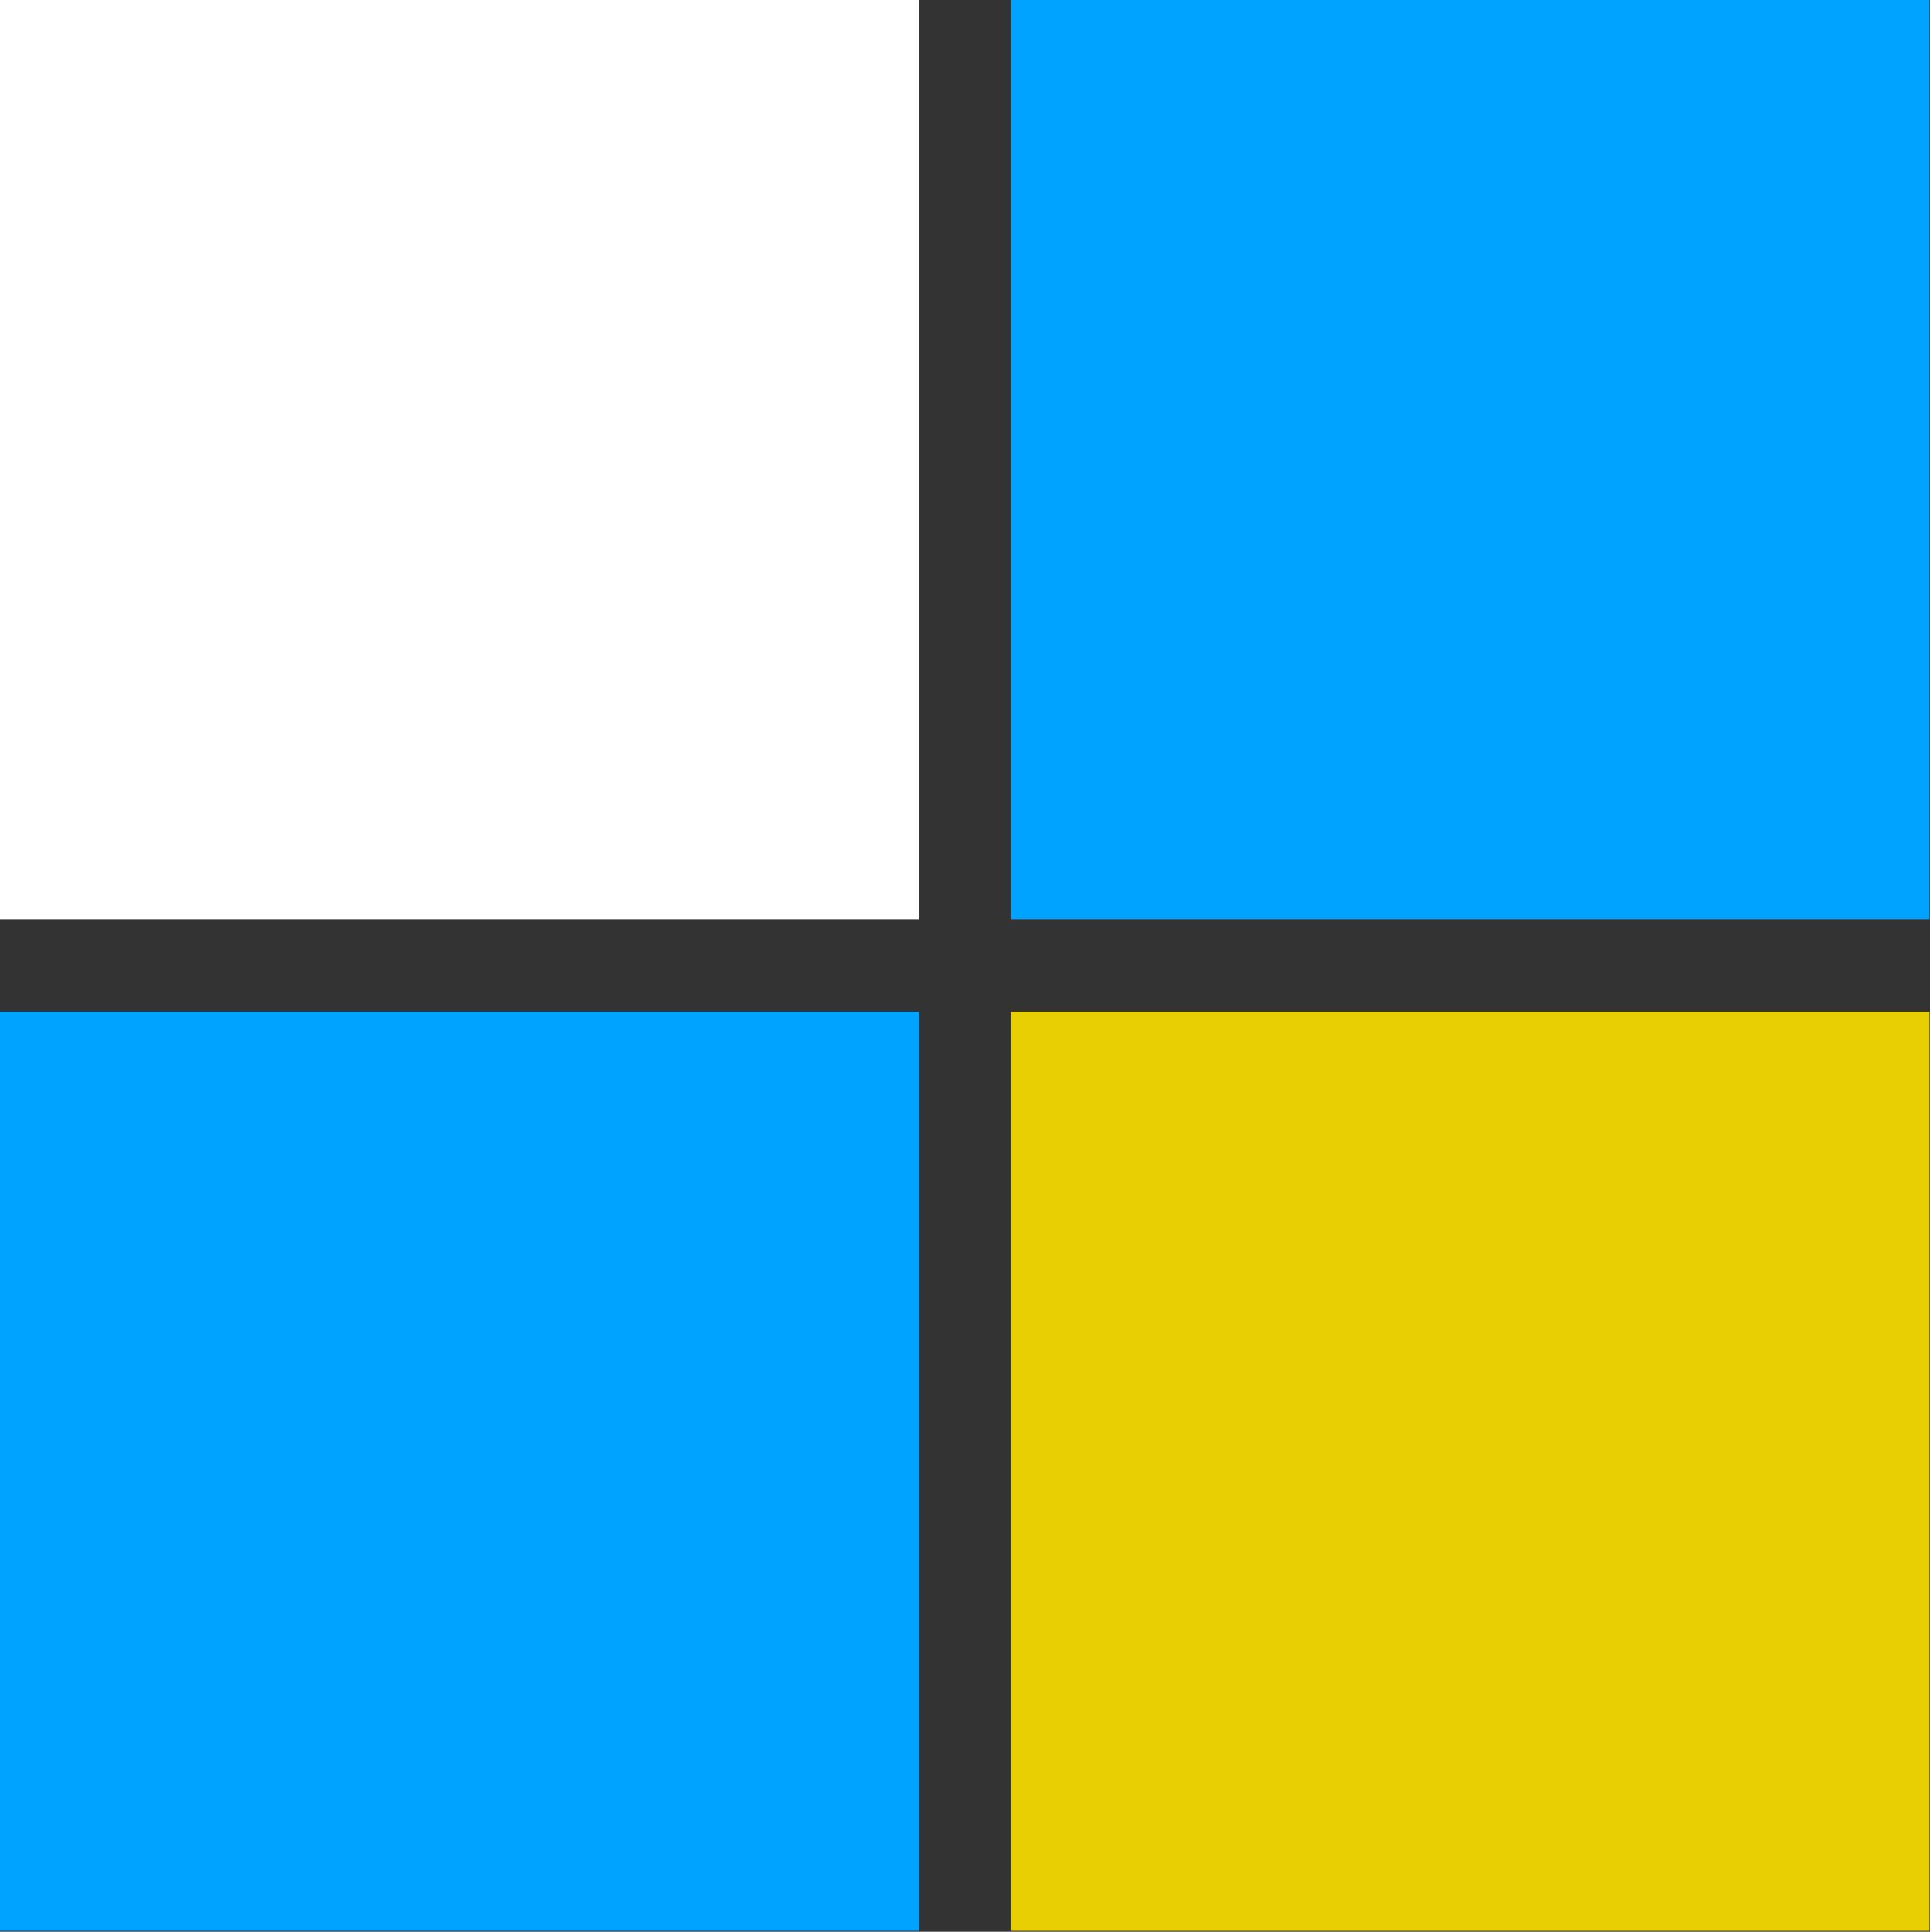
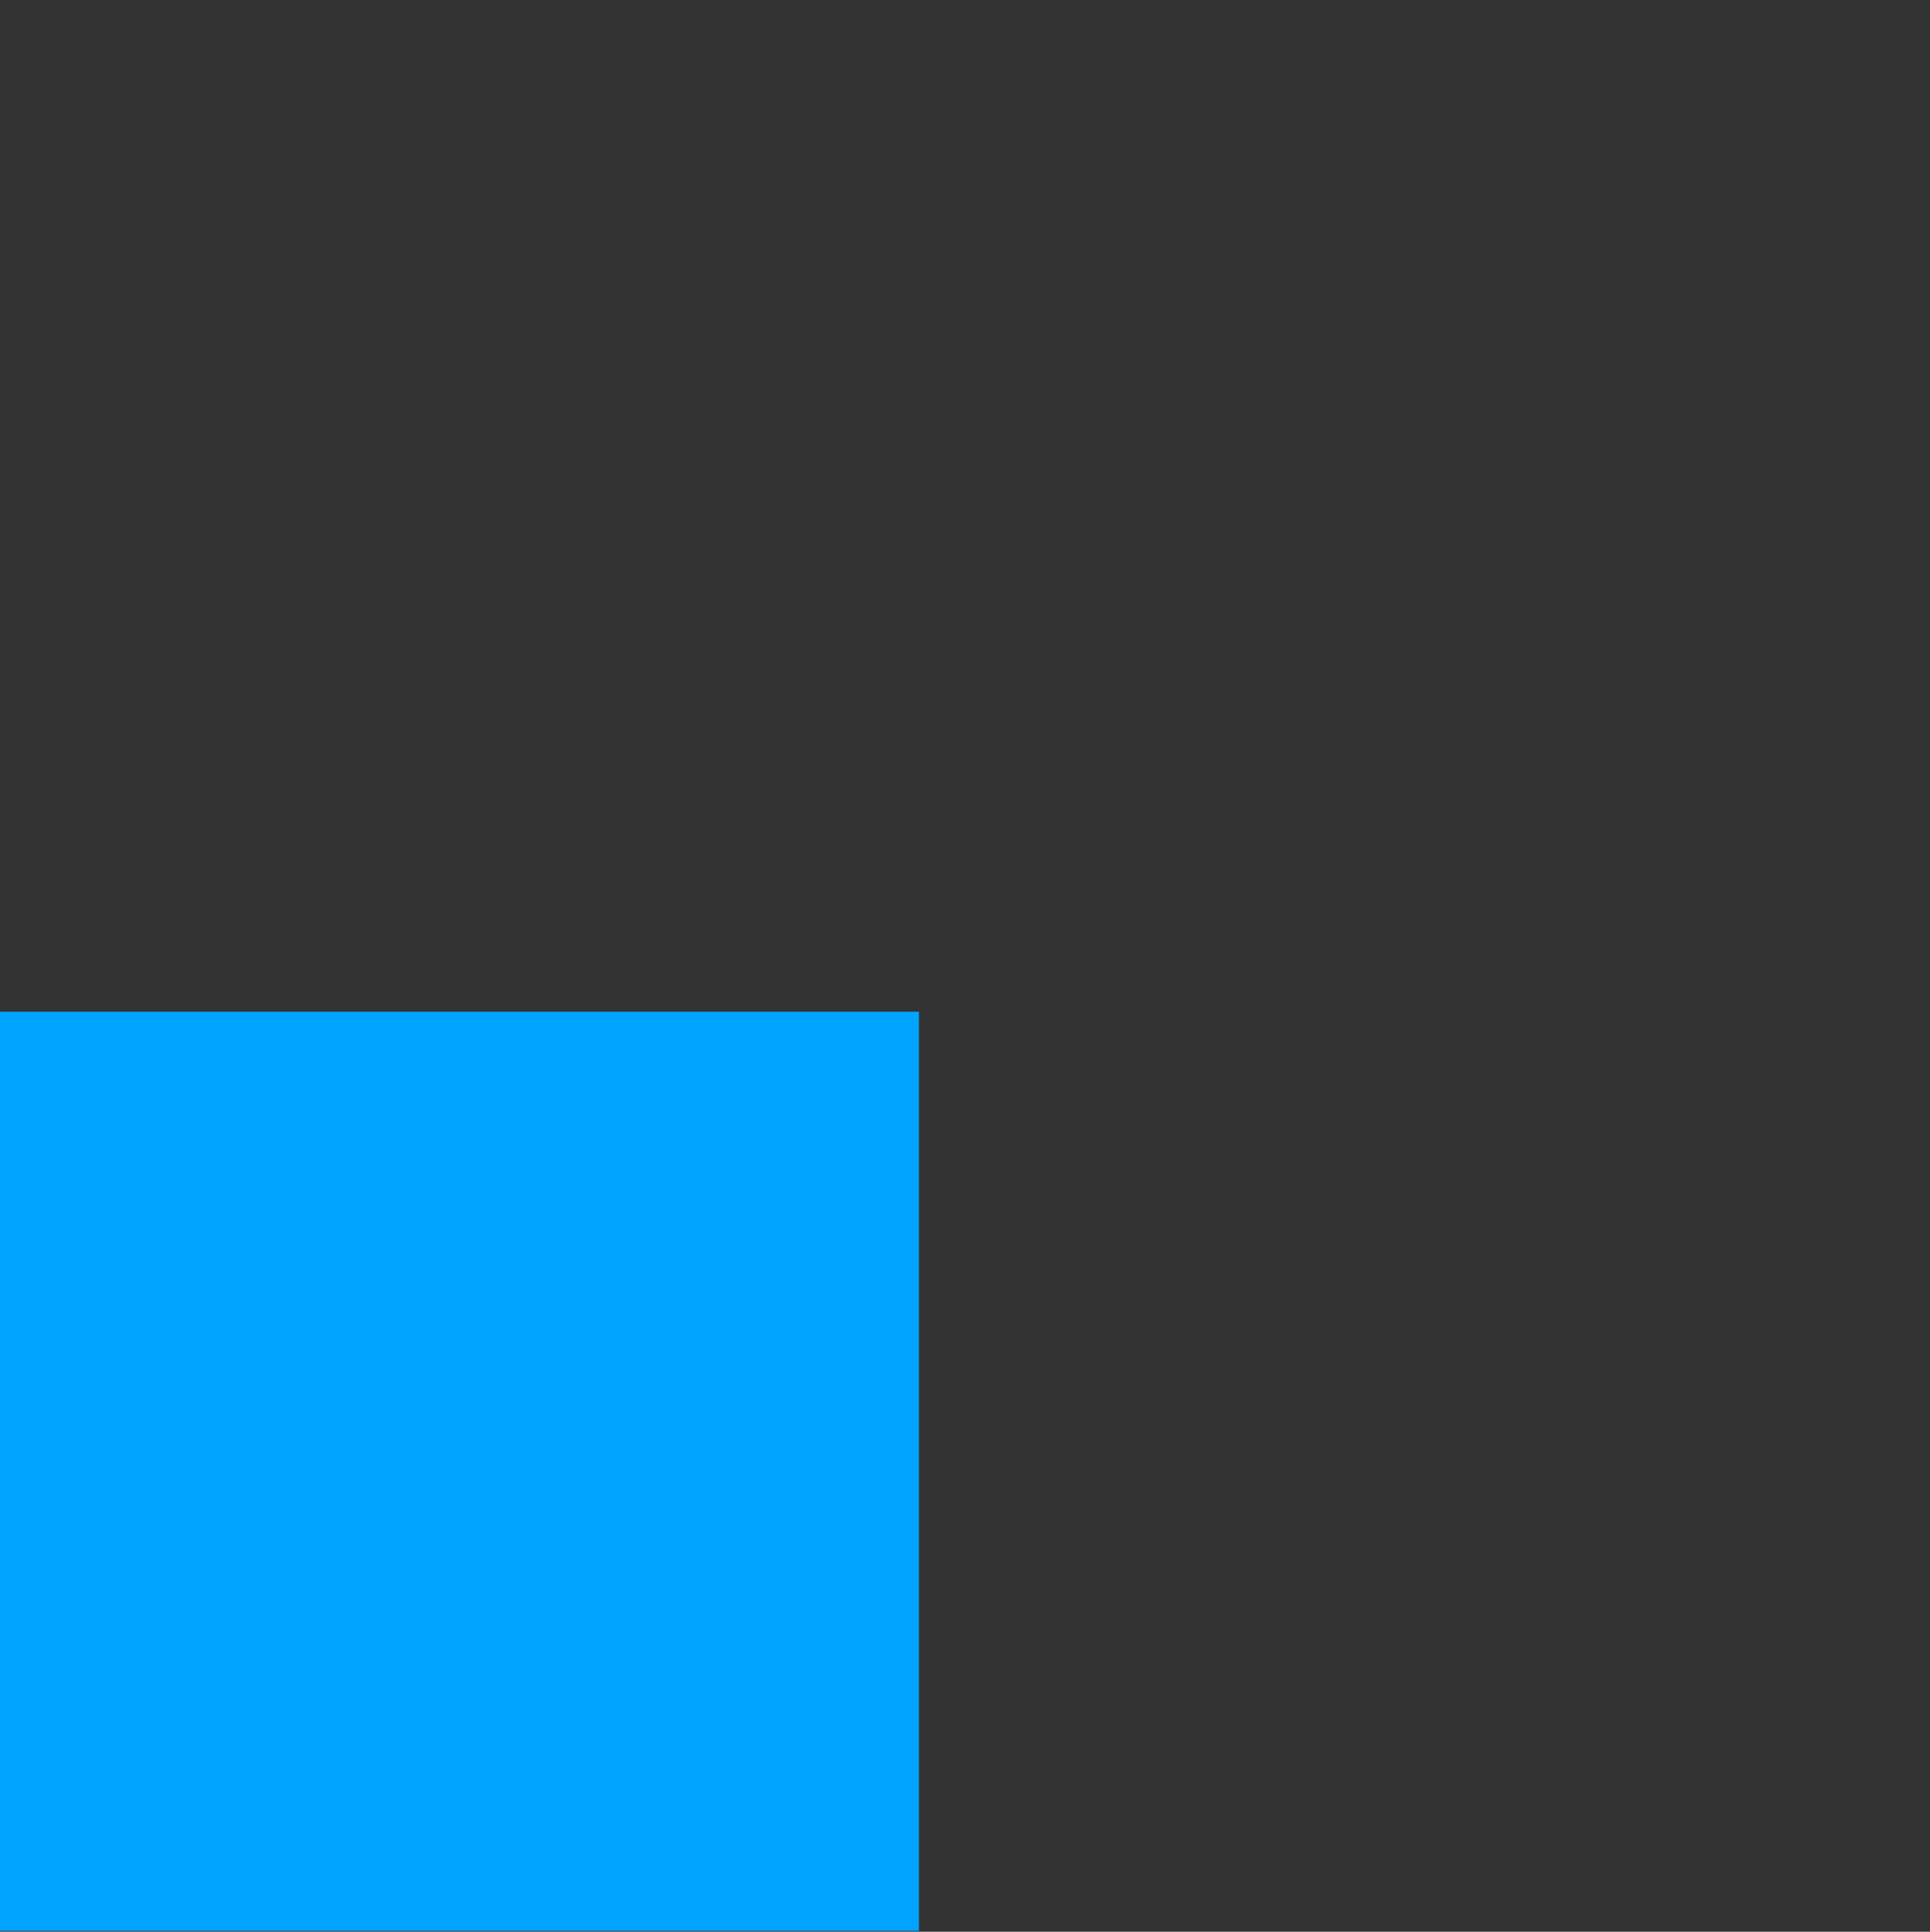
<svg xmlns="http://www.w3.org/2000/svg" width="100%" height="100%" viewBox="0 0 1481 1482" version="1.1" xml:space="preserve" style="fill-rule:evenodd;clip-rule:evenodd;stroke-linejoin:round;stroke-miterlimit:2;">
  <rect x="0" y="0" width="1481" height="1482" fill="#333333" stroke="none" />
  <g transform="matrix(1,0,0,1,-413.636,-1455.41)">
-     <rect x="413.636" y="1455.41" width="705.17" height="705.17" style="fill:white;" />
-   </g>
+     </g>
  <g transform="matrix(1,0,0,1,361.825,-1455.41)">
-     <rect x="413.636" y="1455.41" width="705.17" height="705.17" style="fill:rgb(0,163,255);" />
-   </g>
+     </g>
  <g transform="matrix(1,0,0,1,-413.636,-679.258)">
    <rect x="413.636" y="1455.41" width="705.17" height="705.17" style="fill:rgb(0,163,255);" />
  </g>
  <g transform="matrix(1,0,0,1,361.825,-679.258)">
-     <rect x="413.636" y="1455.41" width="705.17" height="705.17" style="fill:rgb(231,207,3);" />
-   </g>
+     </g>
</svg>